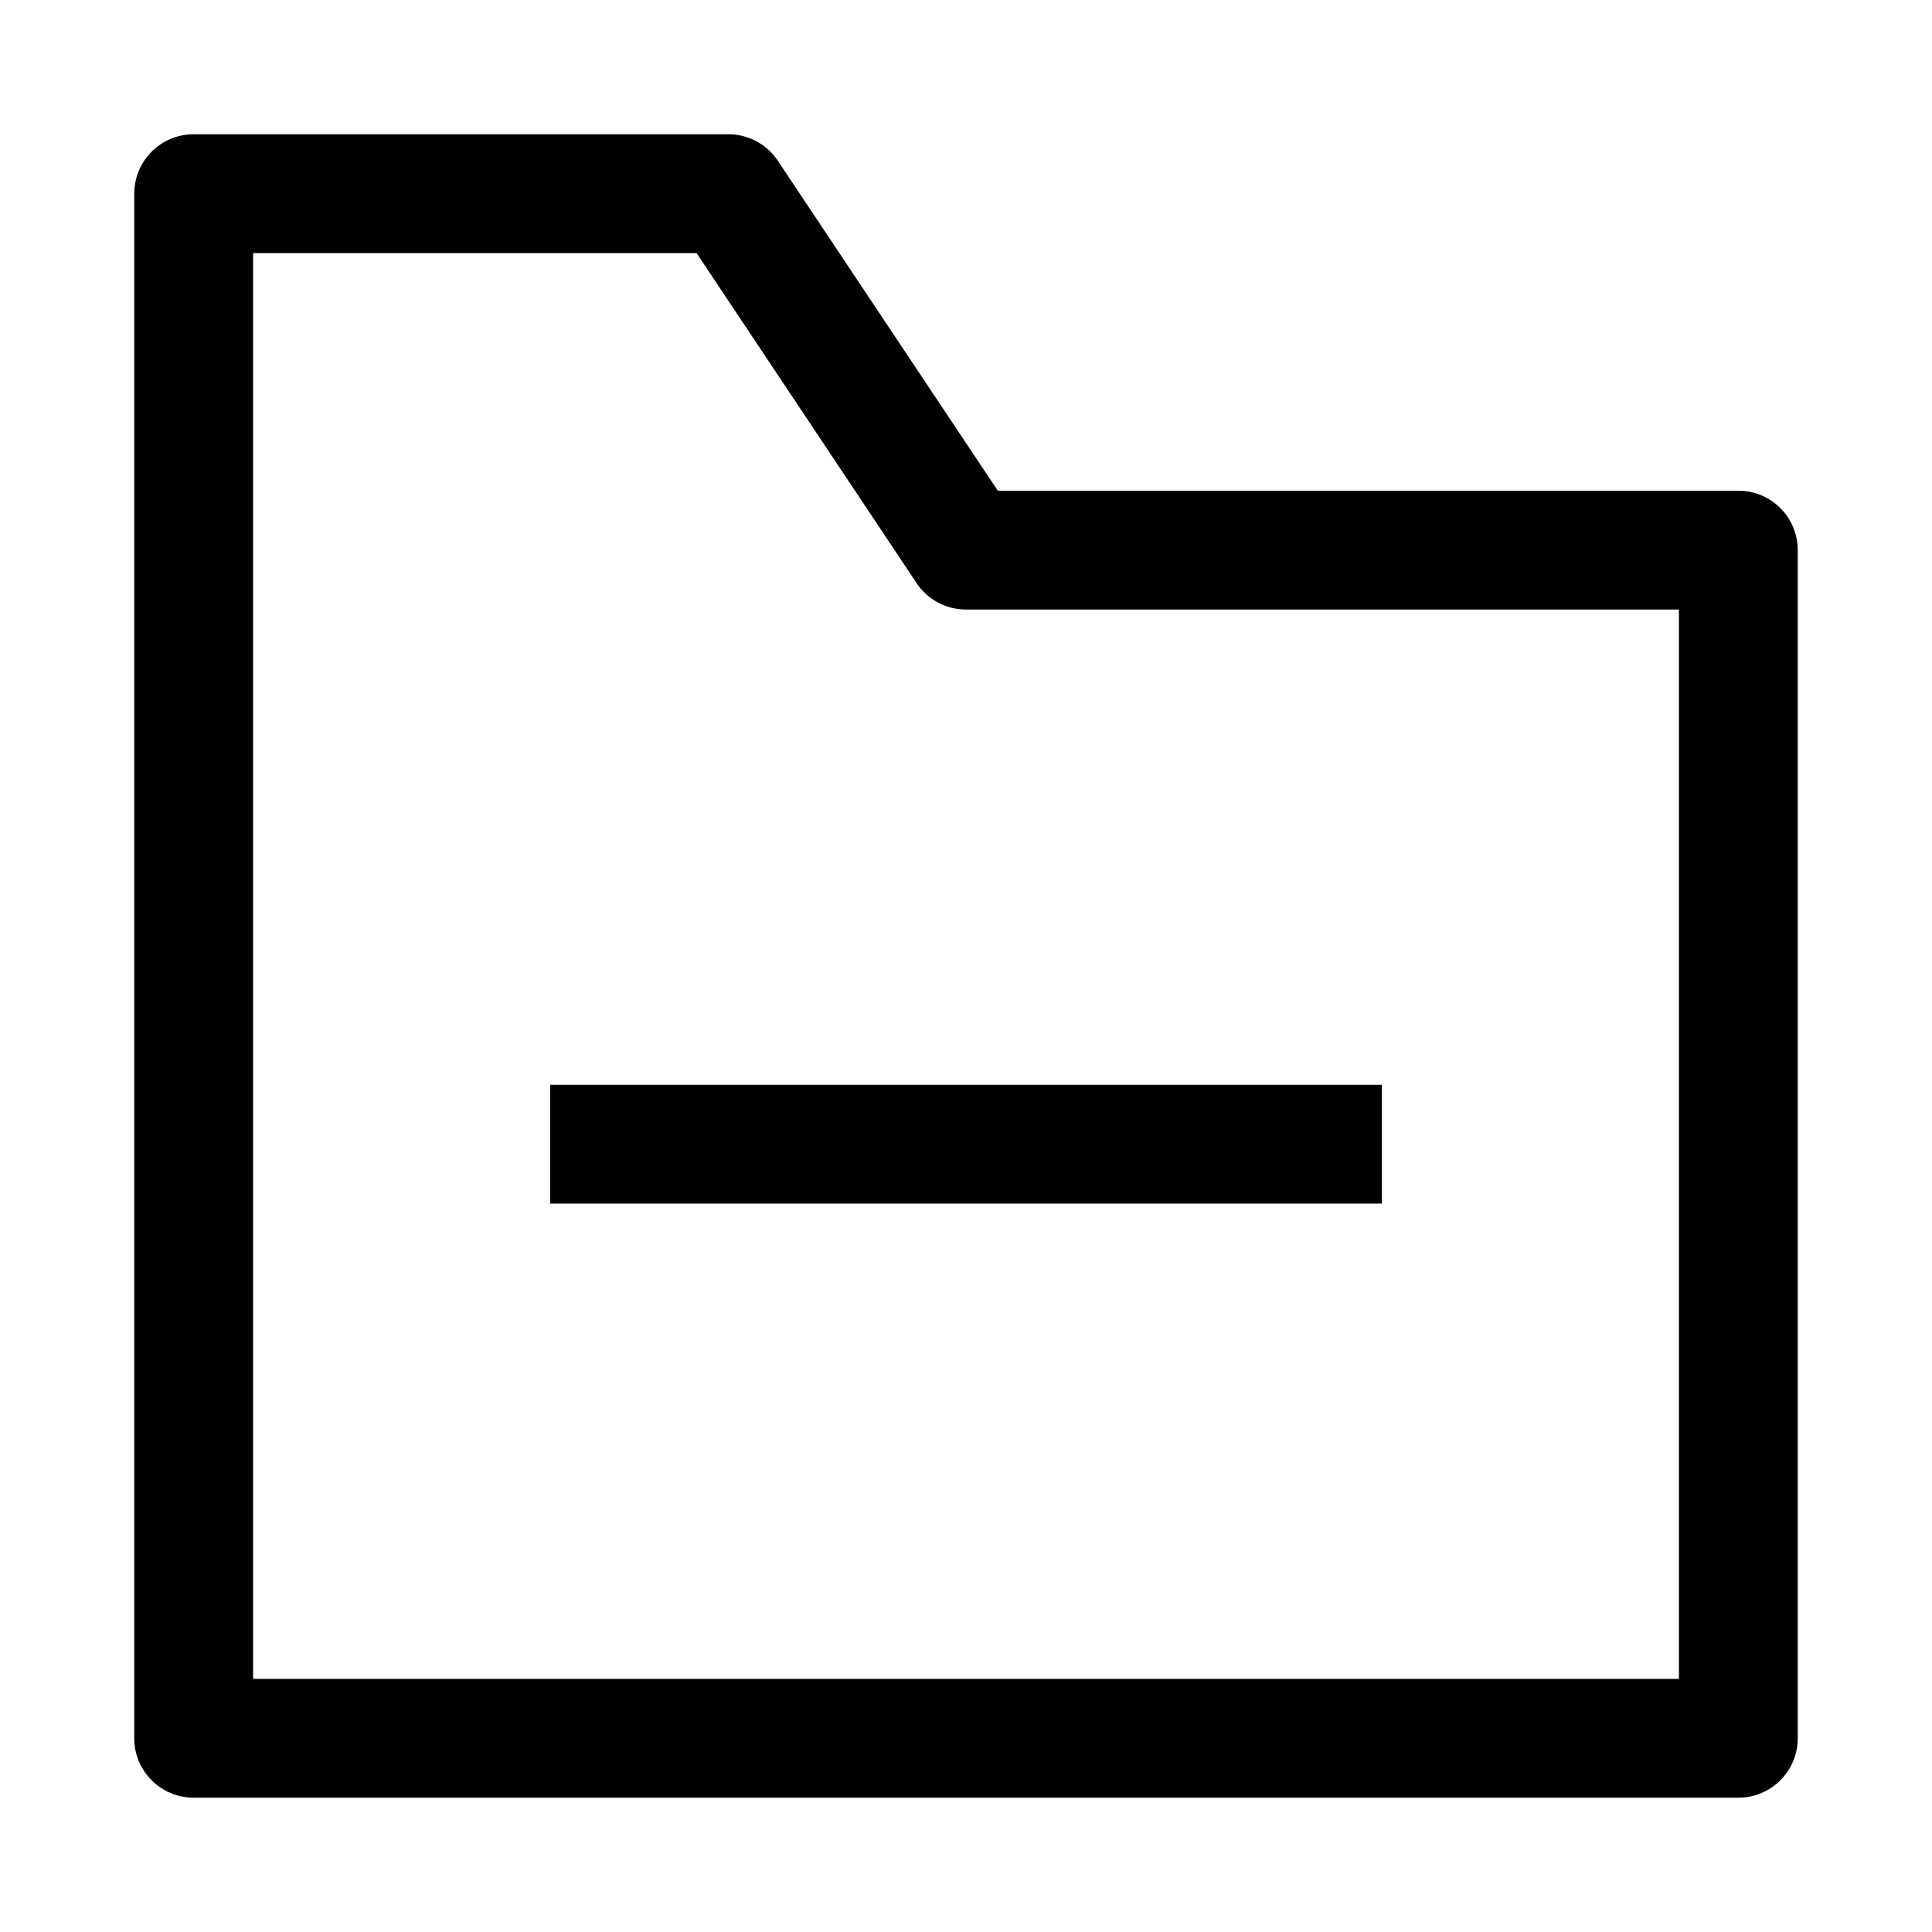
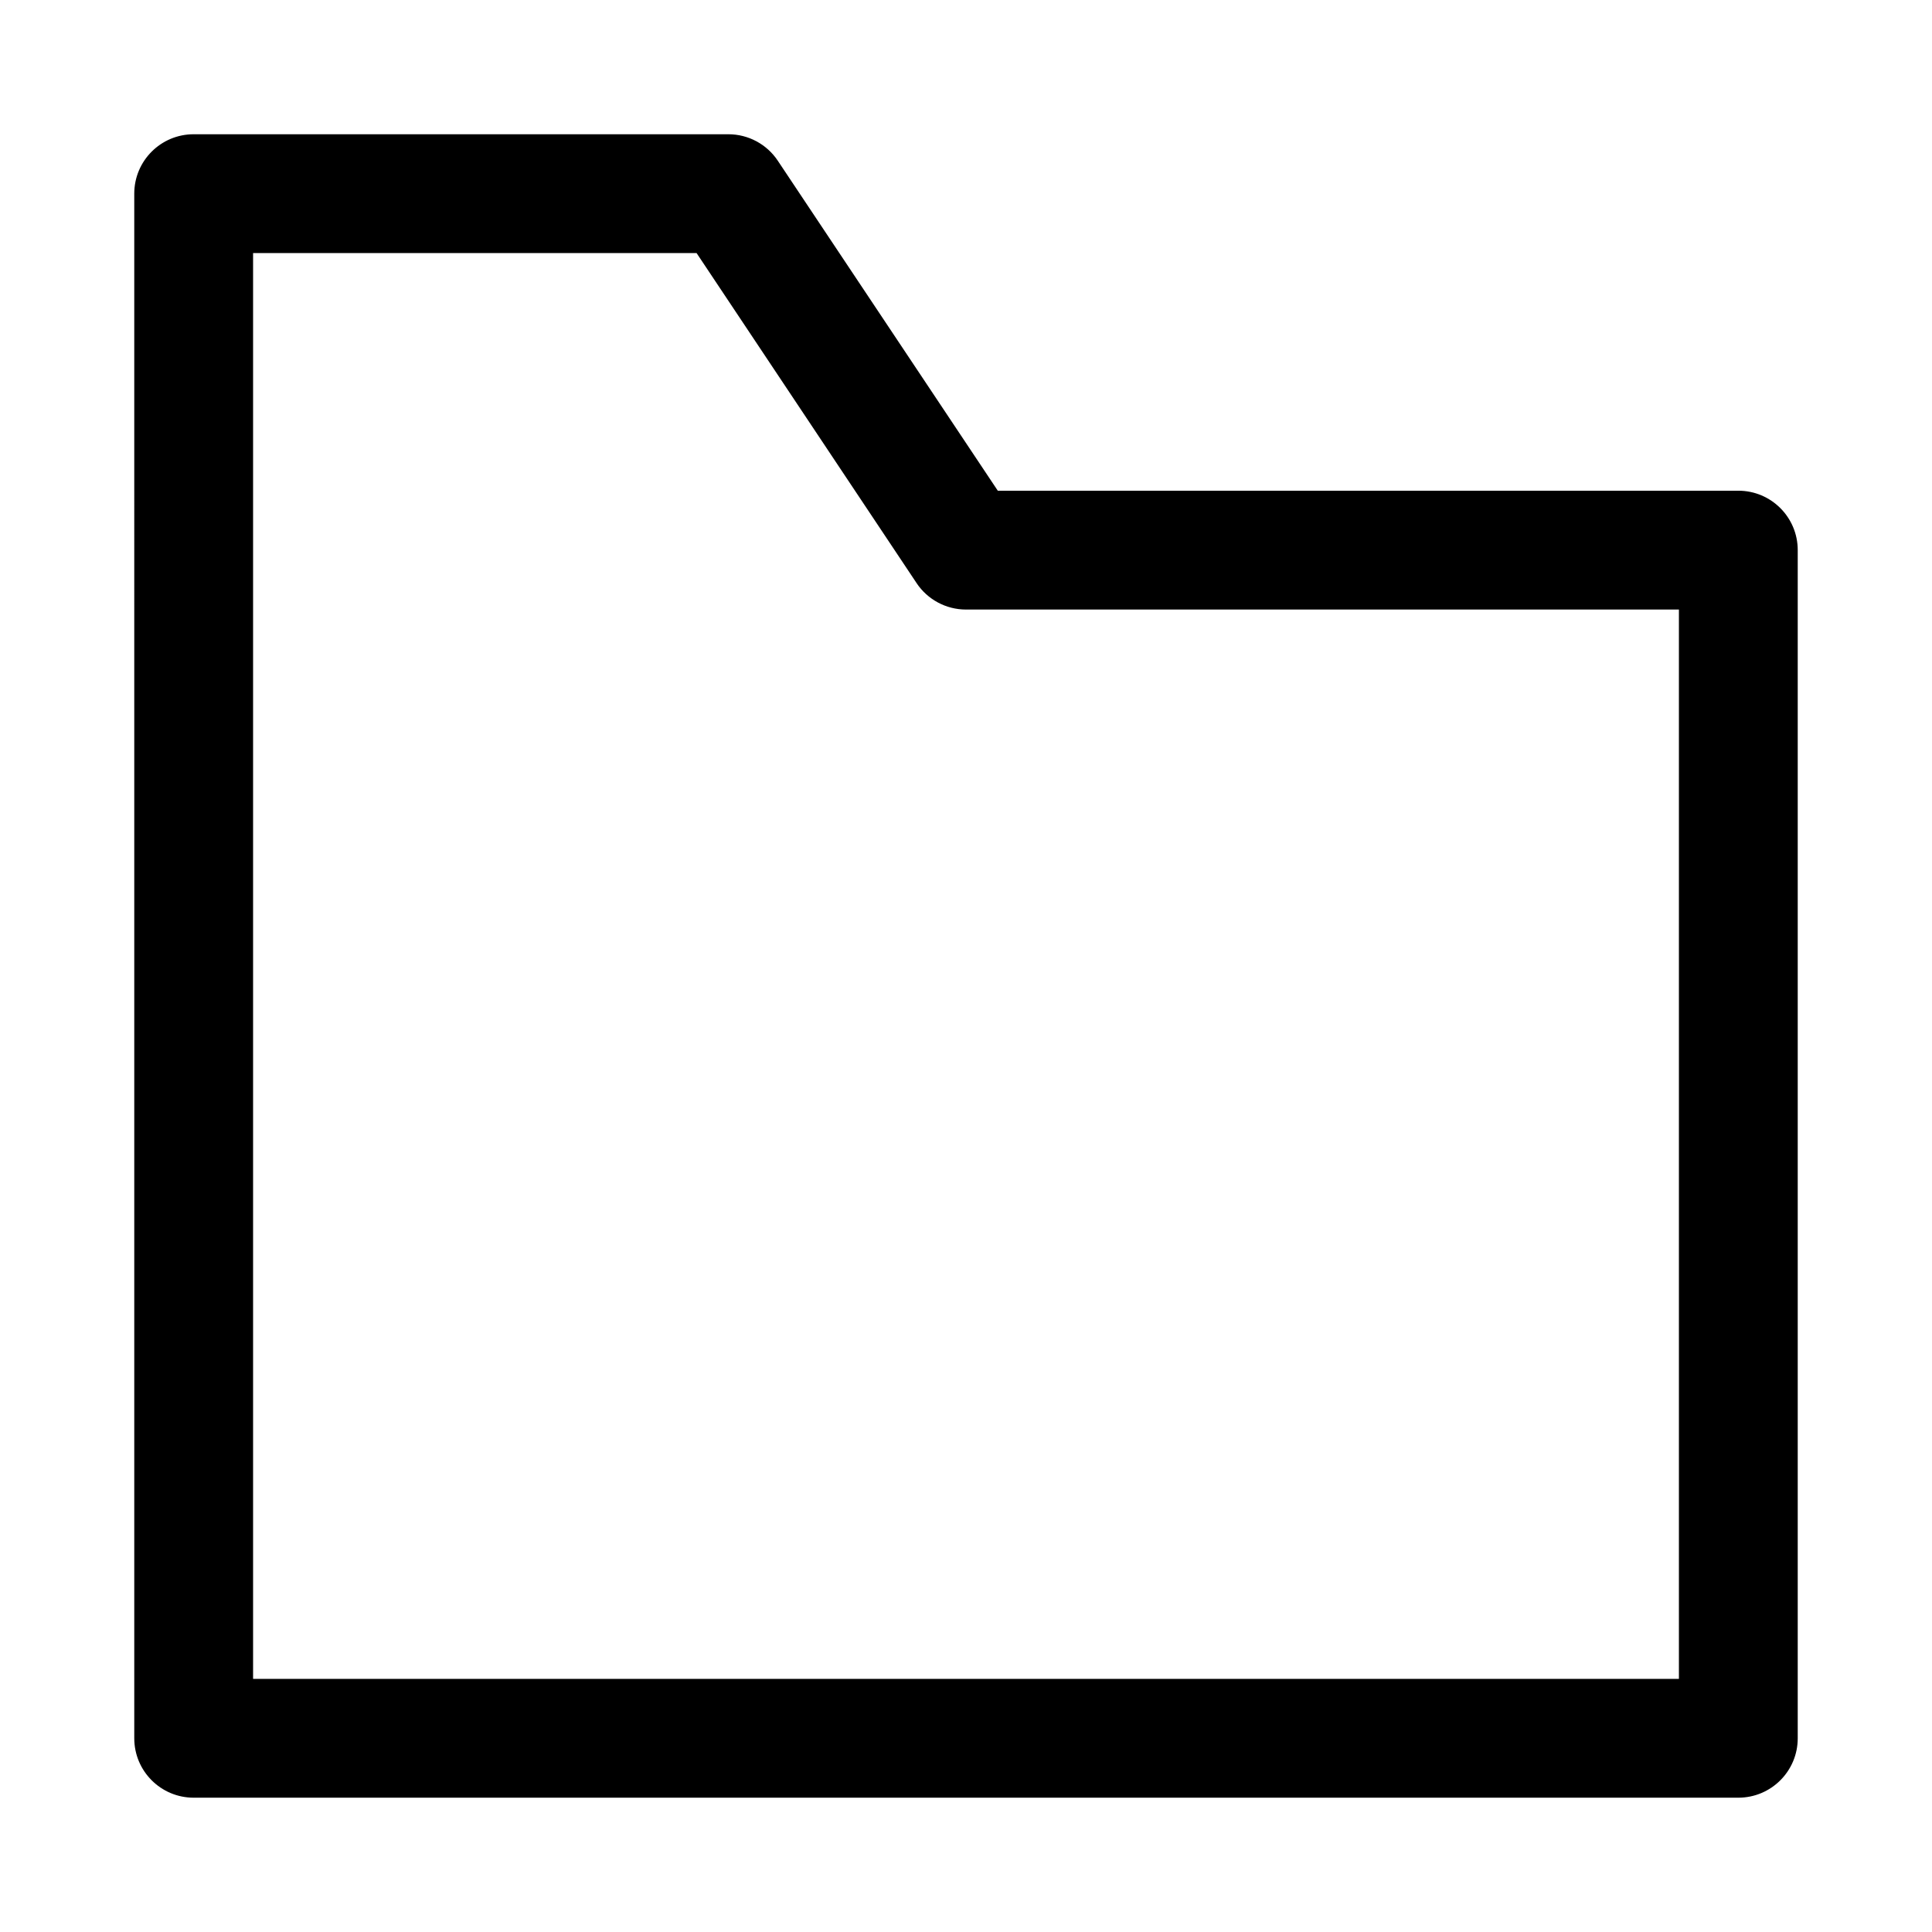
<svg xmlns="http://www.w3.org/2000/svg" fill="#000000" width="800px" height="800px" version="1.1" viewBox="144 144 512 512">
-   <path d="m179.58 195.32c0-8.695 7.047-15.742 15.742-15.742h141.7c5.266 0 10.18 2.629 13.098 7.012l58.305 87.453h196.25c8.695 0 15.742 7.047 15.742 15.742v314.88c0 8.695-7.047 15.742-15.742 15.742h-409.35c-8.695 0-15.742-7.047-15.742-15.742zm207.32 103.2-58.301-87.453h-117.53v377.86h377.86v-283.39h-188.93c-5.266 0-10.18-2.633-13.102-7.012zm-97.109 164.45v-31.488h220.42v31.488z" fill-rule="evenodd" />
+   <path d="m179.58 195.32c0-8.695 7.047-15.742 15.742-15.742h141.7c5.266 0 10.18 2.629 13.098 7.012l58.305 87.453h196.25c8.695 0 15.742 7.047 15.742 15.742v314.88c0 8.695-7.047 15.742-15.742 15.742h-409.35c-8.695 0-15.742-7.047-15.742-15.742zm207.32 103.2-58.301-87.453h-117.53v377.86h377.86v-283.39h-188.93c-5.266 0-10.18-2.633-13.102-7.012zm-97.109 164.45v-31.488v31.488z" fill-rule="evenodd" />
</svg>